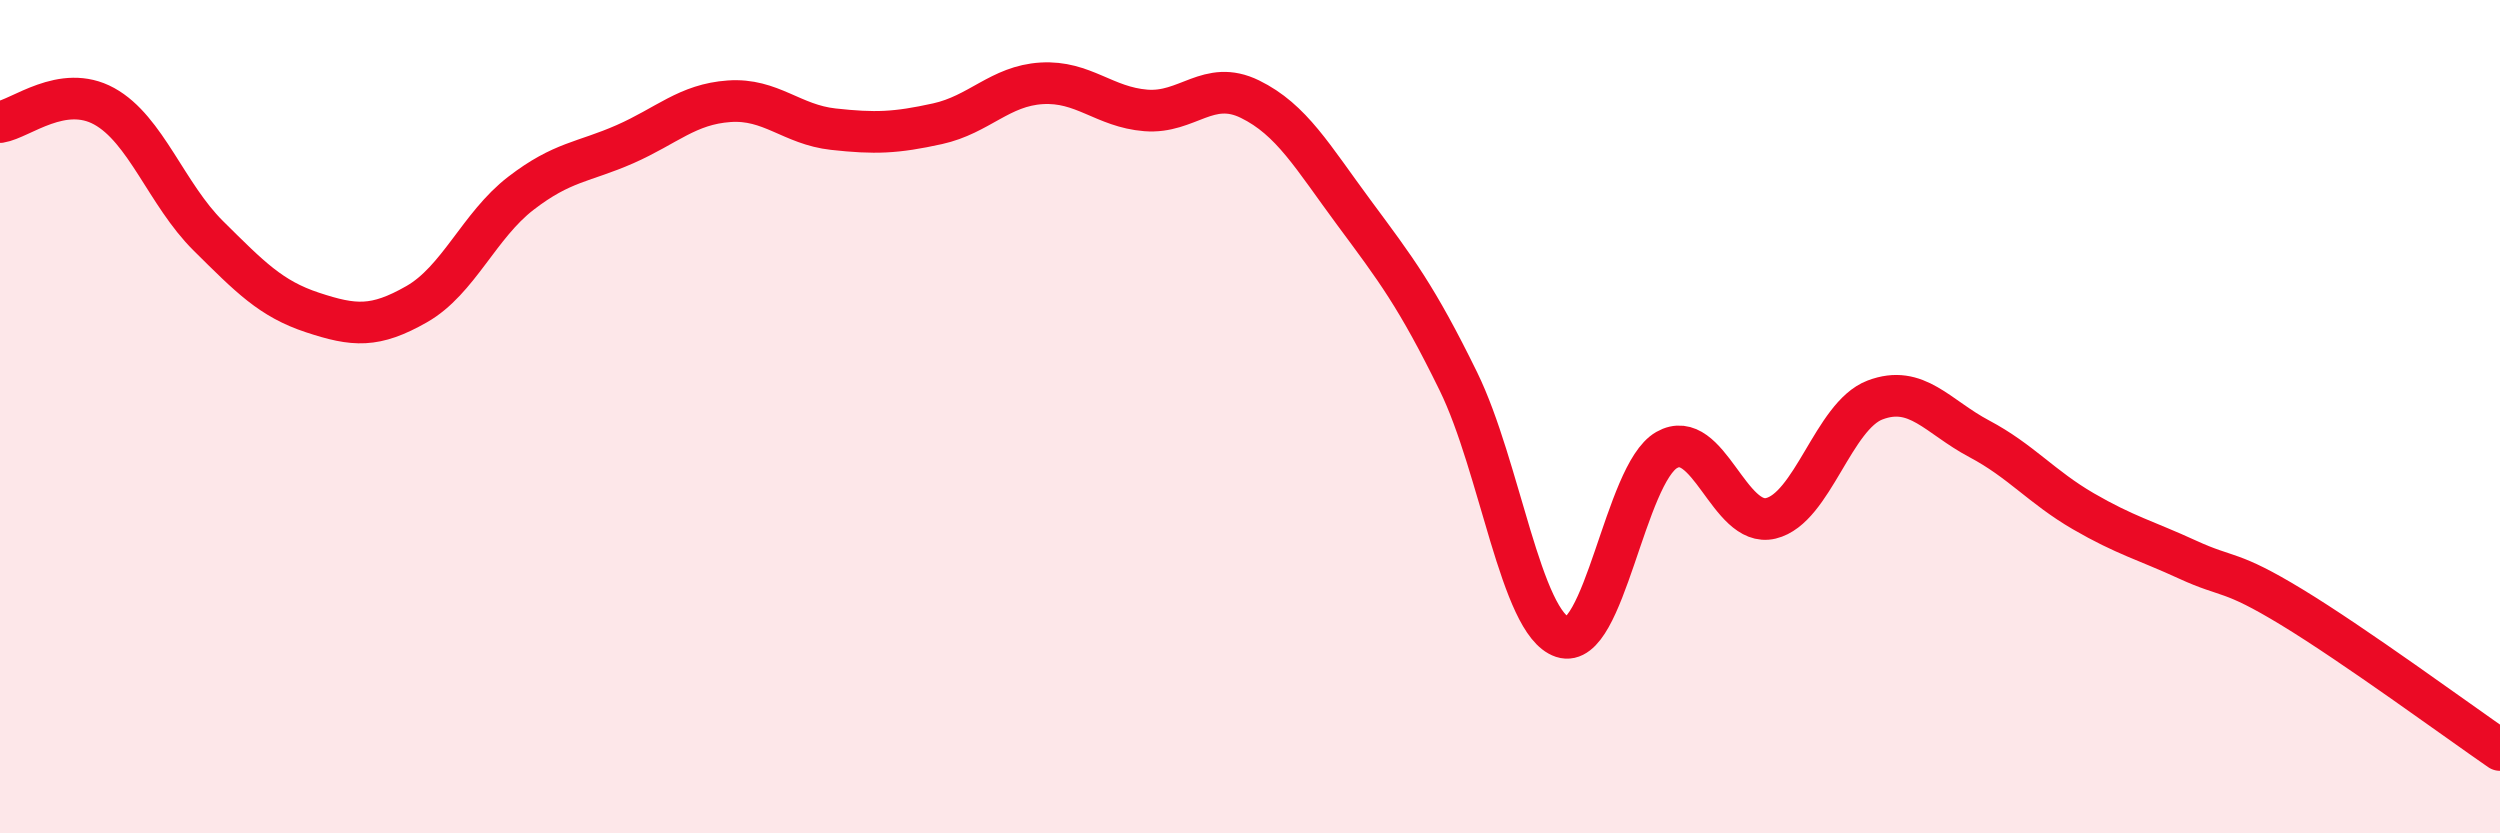
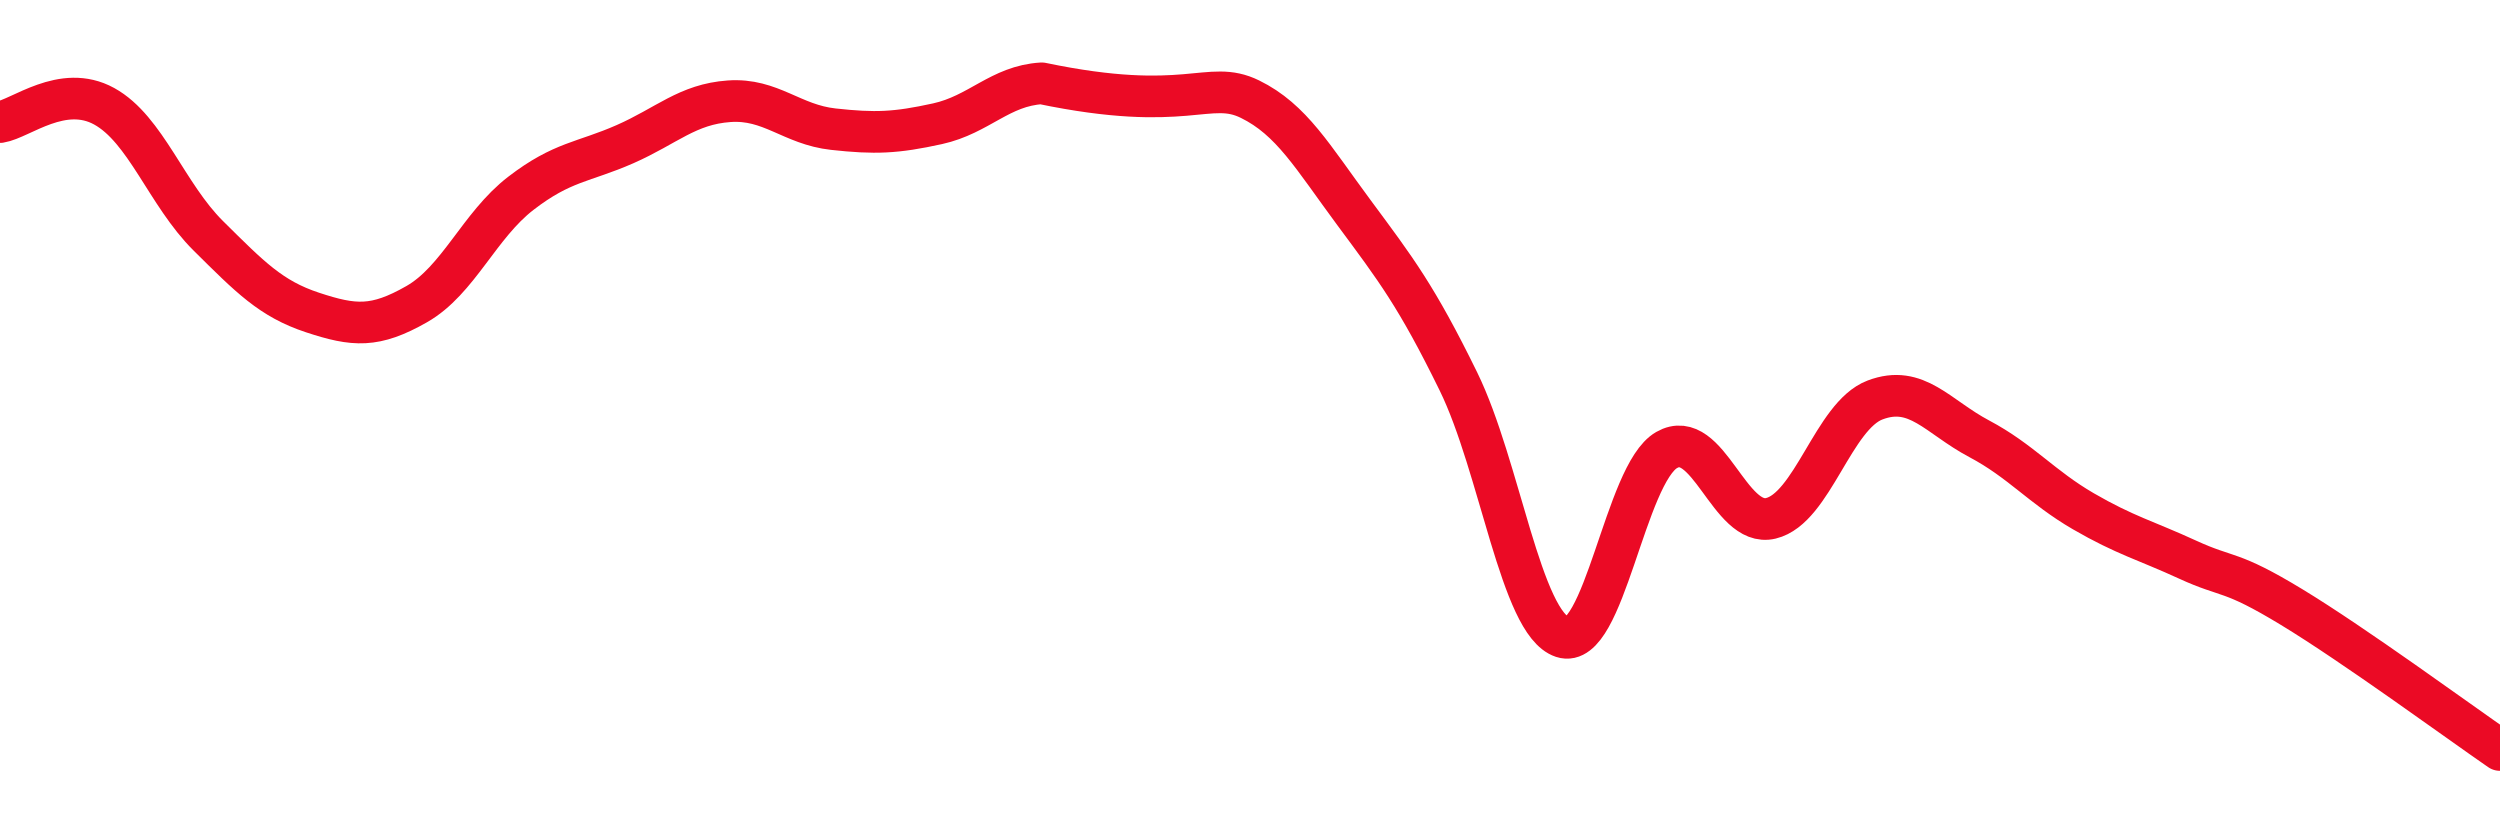
<svg xmlns="http://www.w3.org/2000/svg" width="60" height="20" viewBox="0 0 60 20">
-   <path d="M 0,2.93 C 0.5,2.85 1.5,2 2.5,2.55 C 3.5,3.1 4,4.67 5,5.66 C 6,6.65 6.5,7.17 7.5,7.5 C 8.5,7.83 9,7.87 10,7.3 C 11,6.73 11.5,5.41 12.5,4.64 C 13.5,3.87 14,3.9 15,3.46 C 16,3.02 16.5,2.5 17.5,2.43 C 18.5,2.36 19,2.99 20,3.1 C 21,3.21 21.5,3.19 22.5,2.97 C 23.5,2.75 24,2.06 25,2 C 26,1.94 26.5,2.57 27.5,2.65 C 28.5,2.73 29,1.89 30,2.38 C 31,2.87 31.5,3.76 32.5,5.11 C 33.5,6.46 34,7.11 35,9.15 C 36,11.19 36.5,14.96 37.5,15.29 C 38.5,15.62 39,11.37 40,10.8 C 41,10.23 41.5,12.68 42.5,12.44 C 43.5,12.2 44,9.98 45,9.6 C 46,9.22 46.5,10 47.5,10.53 C 48.5,11.06 49,11.69 50,12.27 C 51,12.85 51.5,12.97 52.5,13.43 C 53.5,13.89 53.5,13.66 55,14.57 C 56.5,15.48 59,17.31 60,18L60 20L0 20Z" fill="#EB0A25" opacity="0.1" stroke-linecap="round" stroke-linejoin="round" />
-   <path d="M 0,2.93 C 0.5,2.85 1.5,2 2.5,2.55 C 3.5,3.1 4,4.67 5,5.66 C 6,6.65 6.5,7.17 7.5,7.5 C 8.5,7.83 9,7.87 10,7.3 C 11,6.73 11.5,5.41 12.5,4.64 C 13.5,3.87 14,3.9 15,3.46 C 16,3.02 16.5,2.5 17.5,2.43 C 18.5,2.36 19,2.99 20,3.1 C 21,3.21 21.5,3.19 22.5,2.97 C 23.5,2.75 24,2.06 25,2 C 26,1.94 26.5,2.57 27.5,2.65 C 28.5,2.73 29,1.89 30,2.38 C 31,2.87 31.5,3.76 32.5,5.11 C 33.5,6.46 34,7.11 35,9.15 C 36,11.19 36.5,14.96 37.5,15.29 C 38.5,15.62 39,11.37 40,10.8 C 41,10.23 41.5,12.68 42.5,12.44 C 43.5,12.2 44,9.98 45,9.6 C 46,9.22 46.5,10 47.5,10.53 C 48.5,11.06 49,11.69 50,12.27 C 51,12.85 51.5,12.97 52.5,13.43 C 53.5,13.89 53.5,13.66 55,14.57 C 56.5,15.48 59,17.31 60,18" stroke="#EB0A25" stroke-width="1" fill="none" stroke-linecap="round" stroke-linejoin="round" />
+   <path d="M 0,2.93 C 0.5,2.85 1.5,2 2.5,2.55 C 3.5,3.1 4,4.67 5,5.66 C 6,6.65 6.5,7.17 7.5,7.5 C 8.5,7.83 9,7.87 10,7.3 C 11,6.73 11.5,5.41 12.5,4.64 C 13.5,3.87 14,3.9 15,3.46 C 16,3.02 16.5,2.5 17.5,2.43 C 18.5,2.36 19,2.99 20,3.1 C 21,3.21 21.5,3.19 22.5,2.97 C 23.5,2.75 24,2.06 25,2 C 28.5,2.73 29,1.89 30,2.38 C 31,2.87 31.5,3.76 32.5,5.11 C 33.5,6.46 34,7.11 35,9.15 C 36,11.19 36.5,14.96 37.5,15.29 C 38.5,15.62 39,11.37 40,10.8 C 41,10.23 41.5,12.68 42.5,12.44 C 43.5,12.2 44,9.98 45,9.6 C 46,9.22 46.5,10 47.5,10.53 C 48.5,11.06 49,11.69 50,12.27 C 51,12.85 51.5,12.97 52.5,13.43 C 53.5,13.89 53.5,13.66 55,14.57 C 56.5,15.48 59,17.31 60,18" stroke="#EB0A25" stroke-width="1" fill="none" stroke-linecap="round" stroke-linejoin="round" />
</svg>